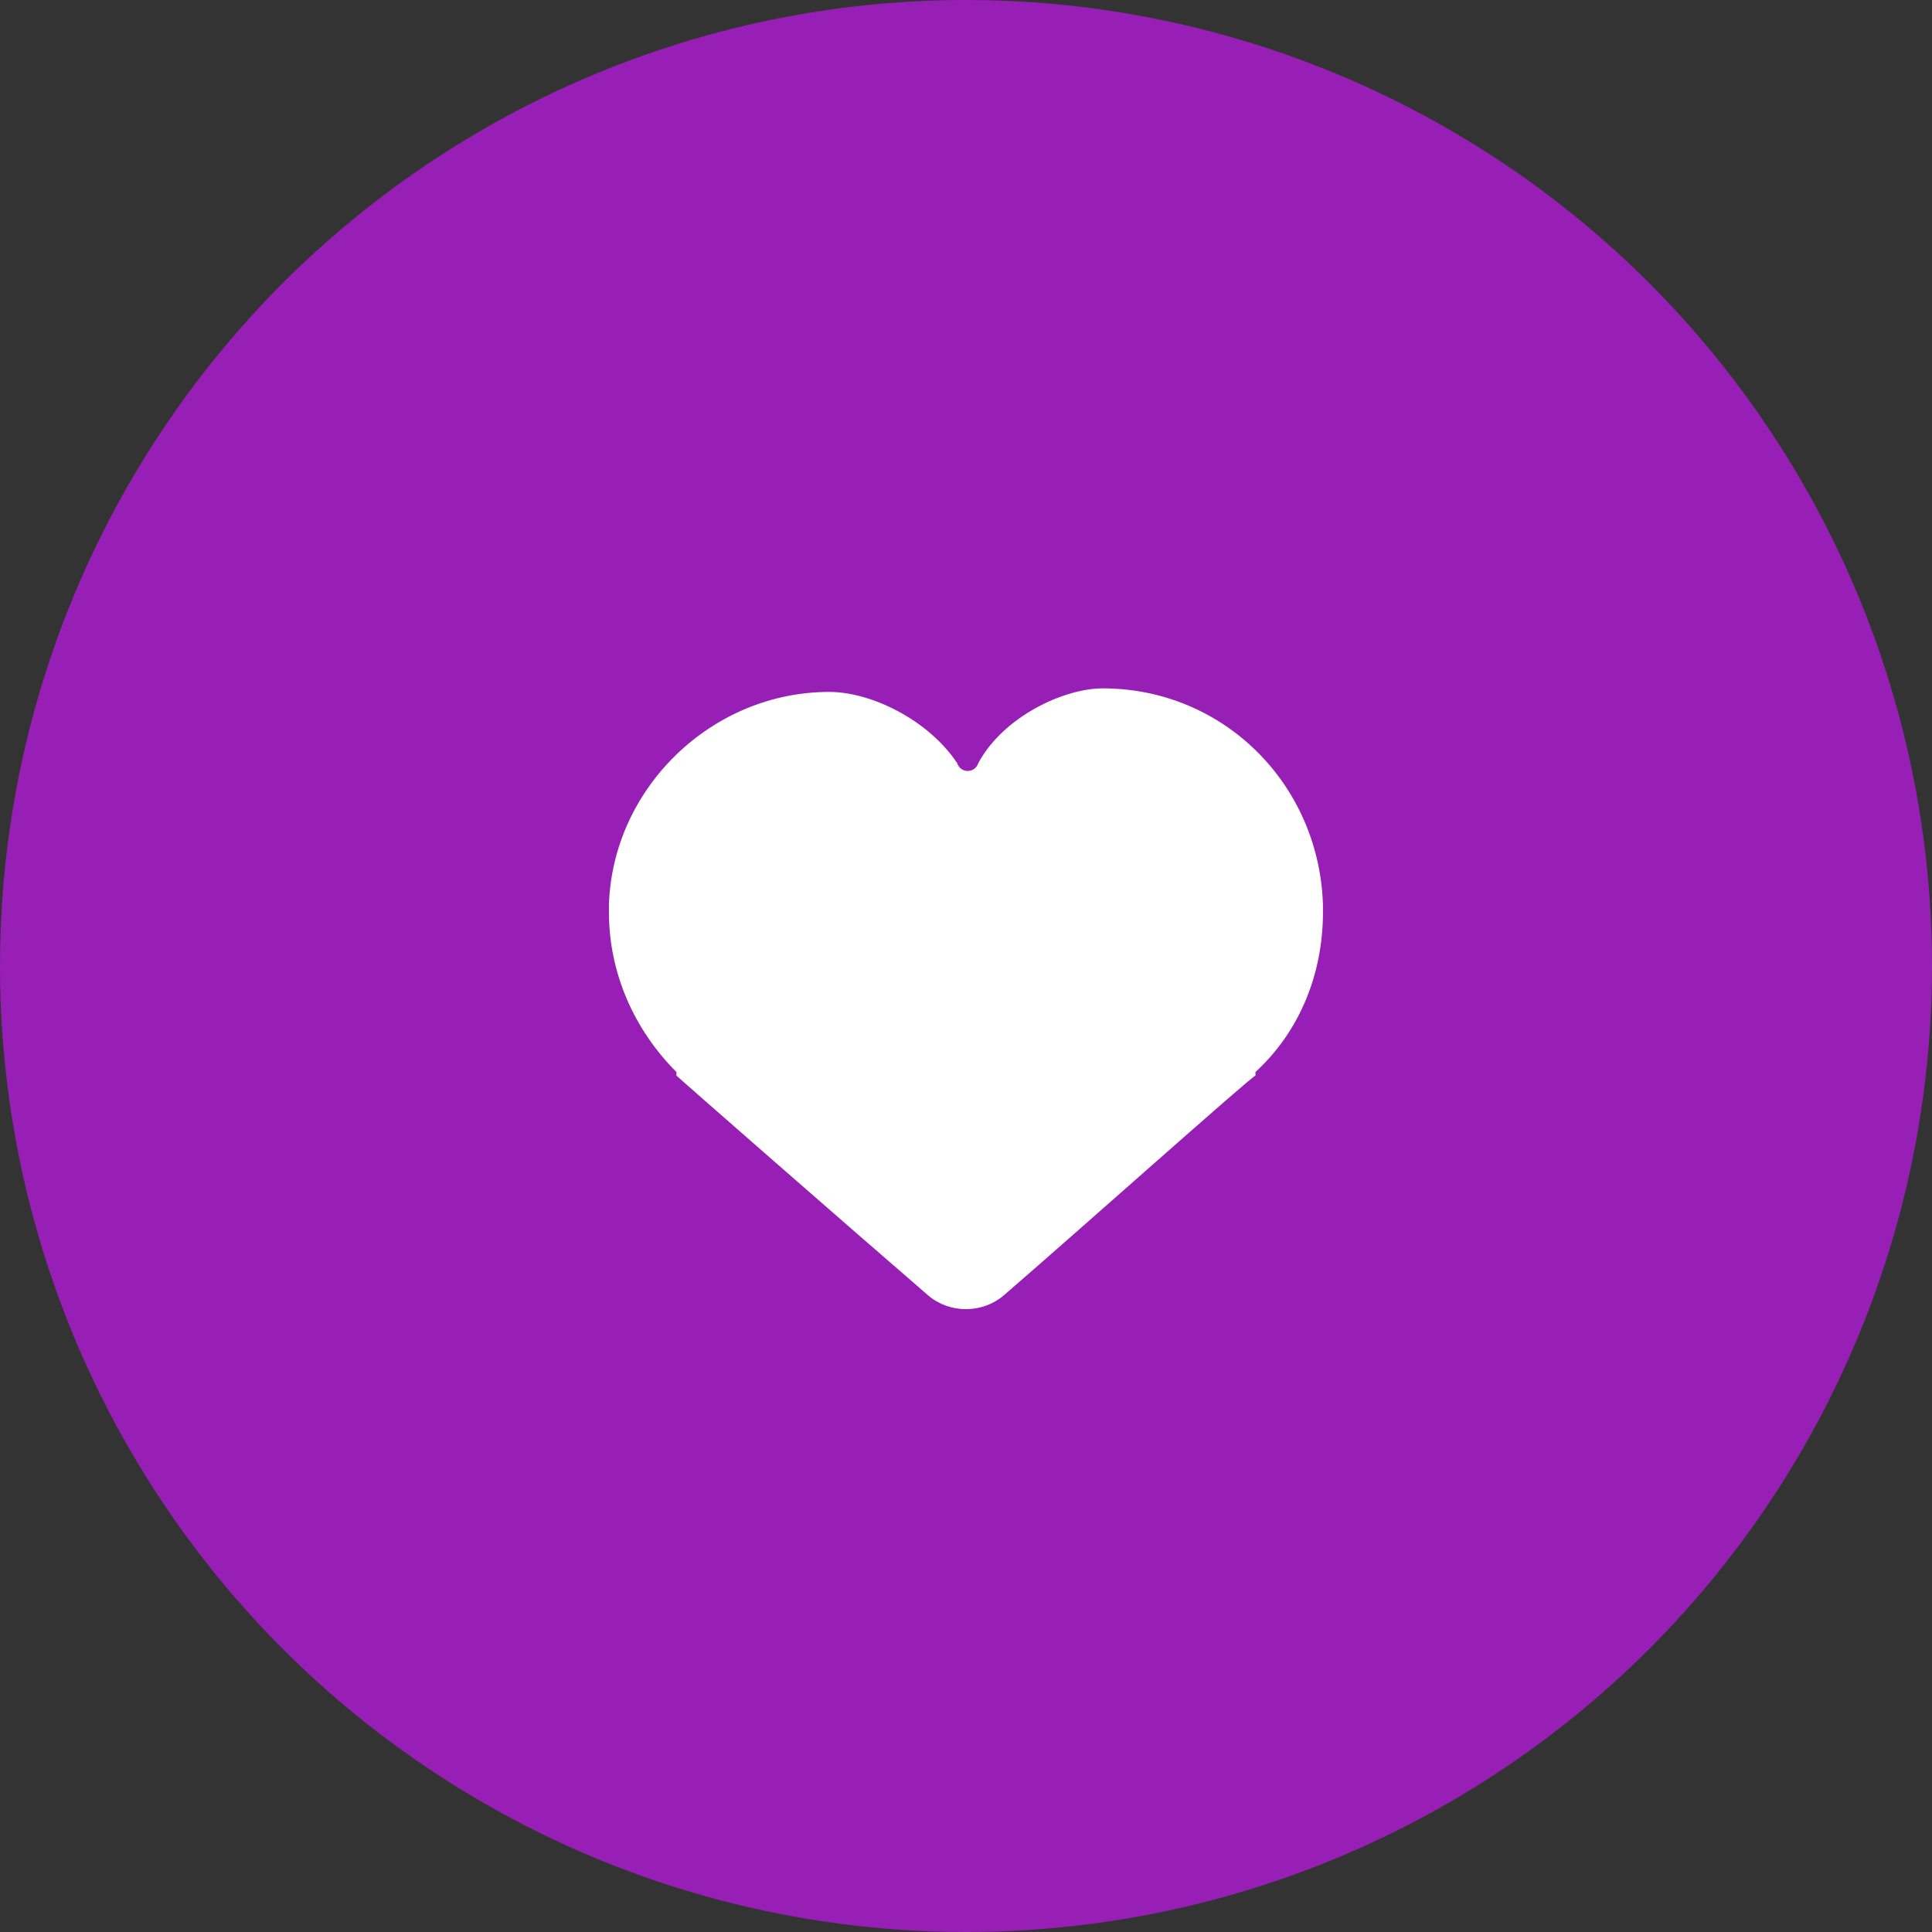
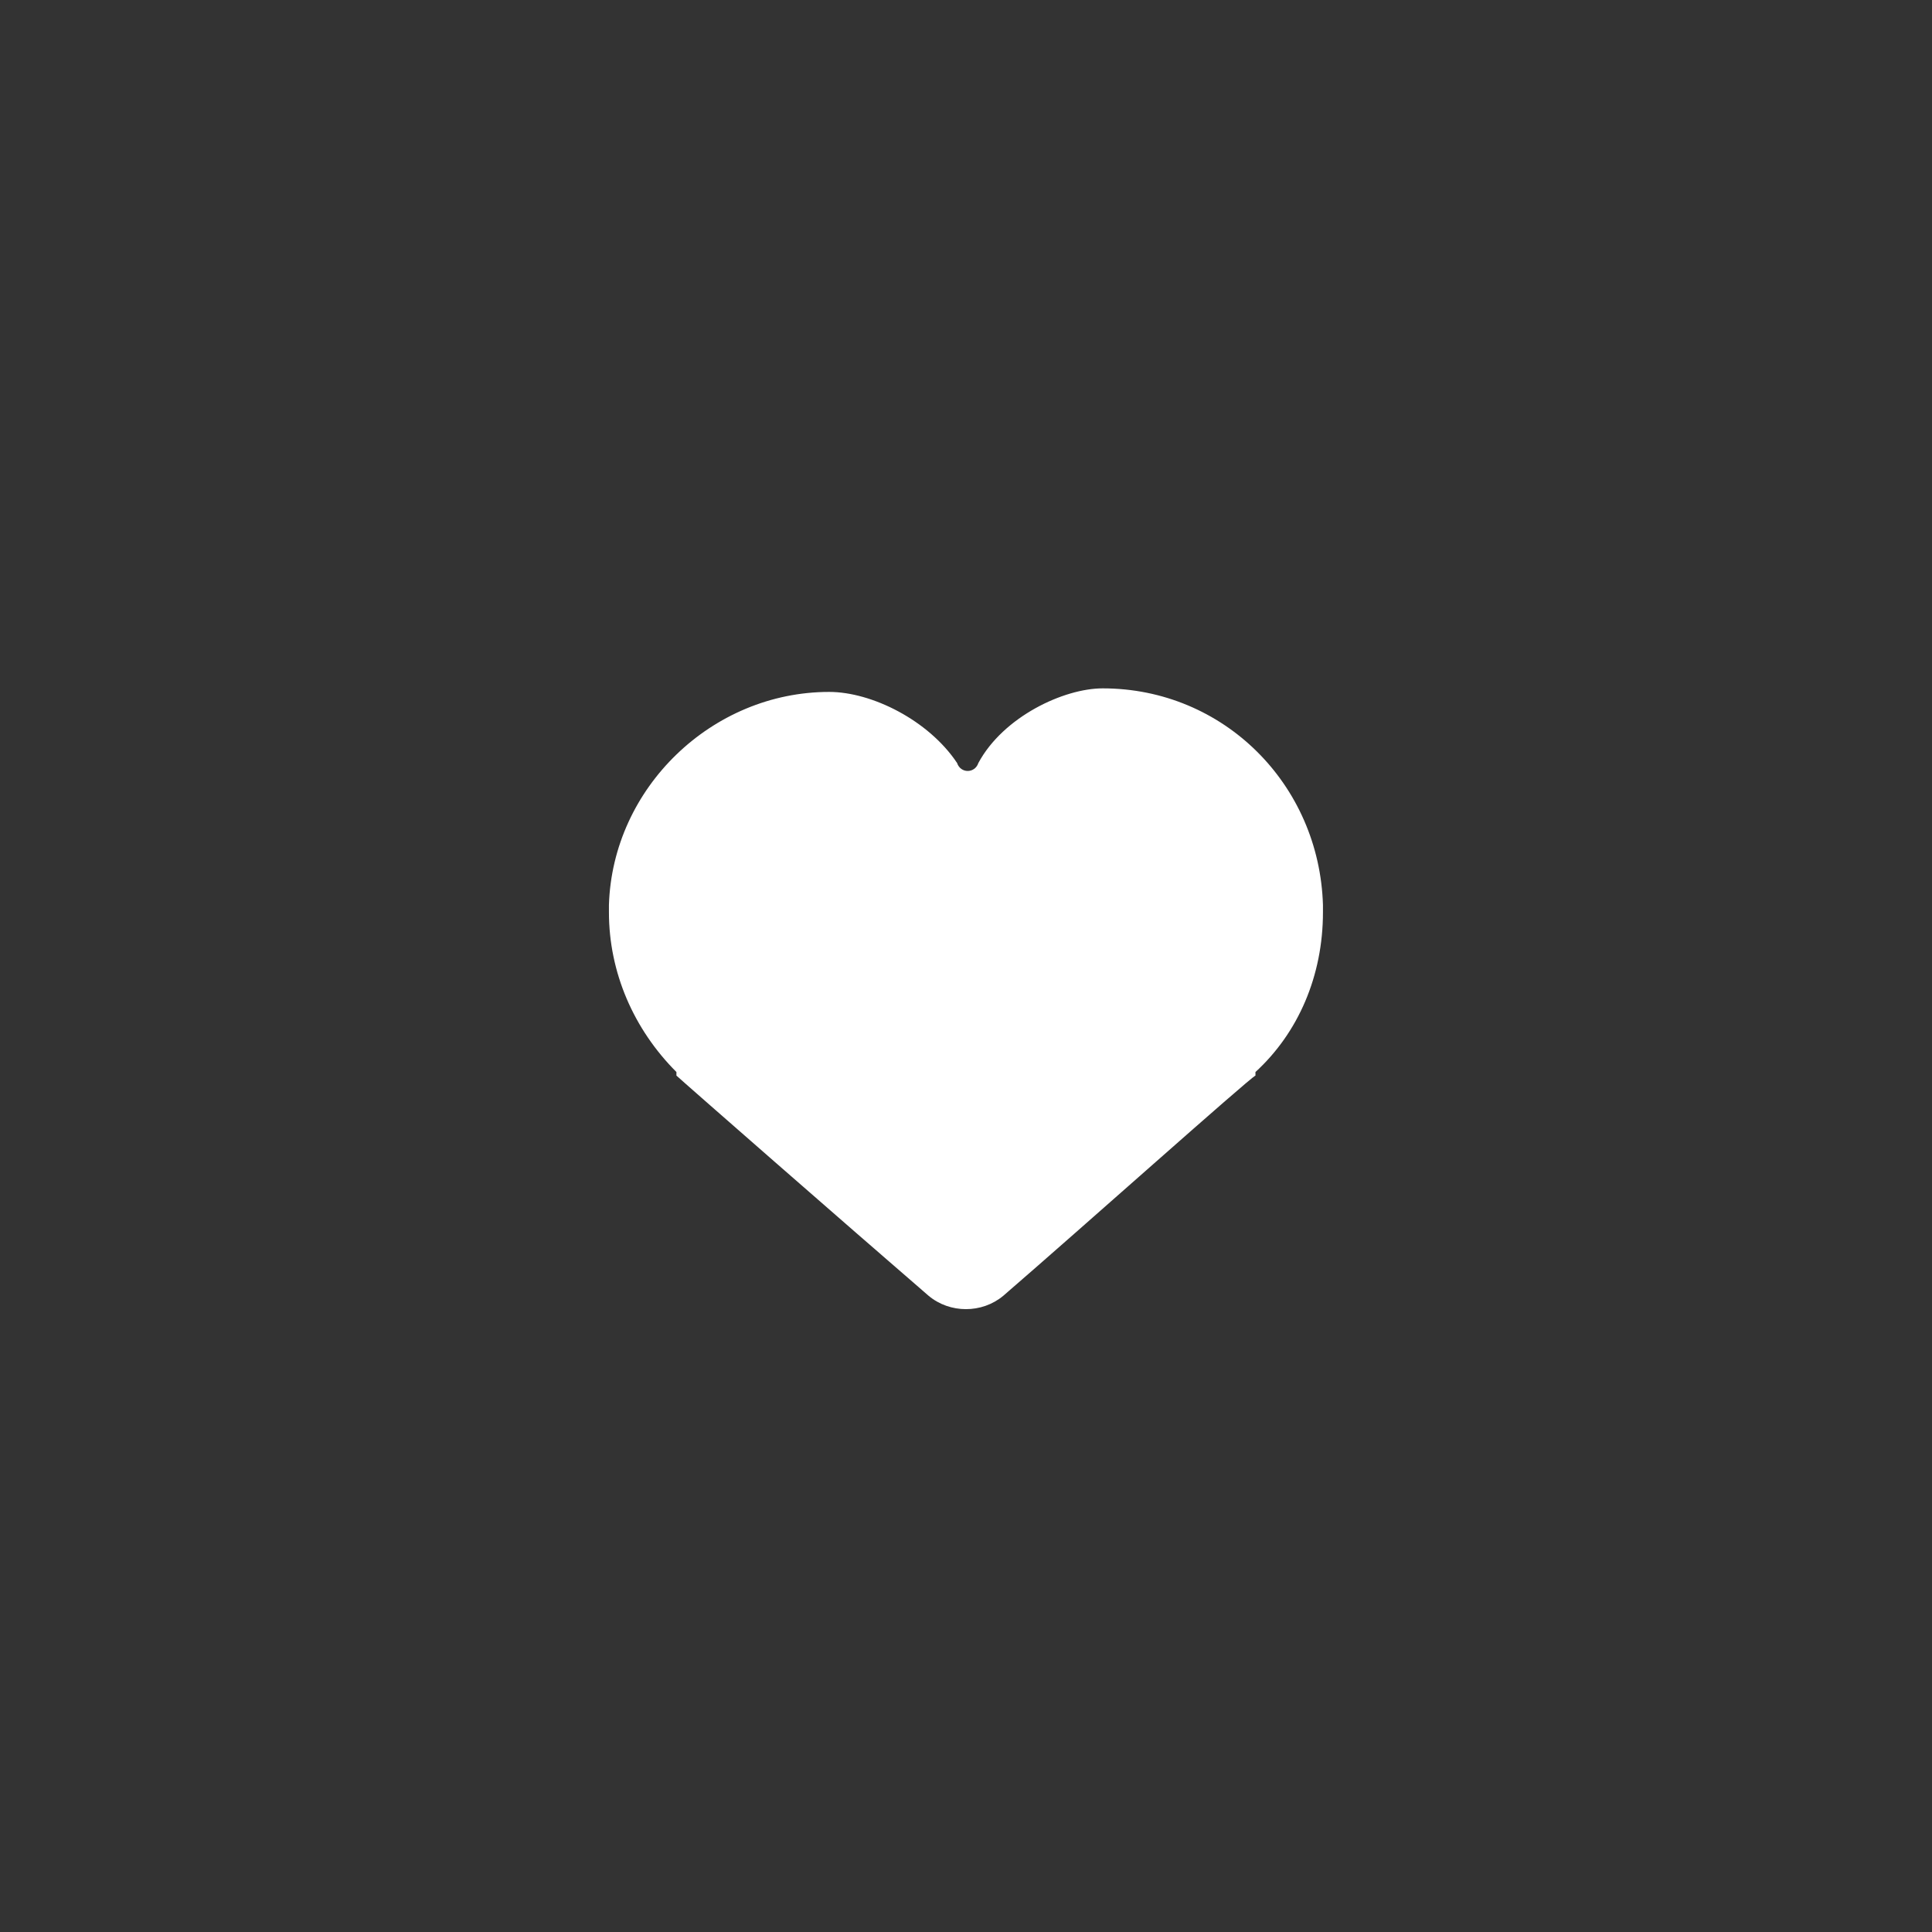
<svg xmlns="http://www.w3.org/2000/svg" width="528" height="528" viewBox="0 0 528 528" fill="none">
  <rect x="0" y="0" width="528" height="528" fill="#333333" stroke="none" />
-   <circle cx="264" cy="264" r="264" fill="#971FB5" />
  <path d="M361.554 247.346C360.583 214.337 334.37 188.125 301.362 188.125C290.683 188.125 274.179 195.892 267.383 208.513C266.412 211.425 262.529 211.425 261.558 208.513C253.791 196.863 238.258 189.096 226.608 189.096C194.57 189.096 167.387 215.308 166.416 247.346V248.317V249.287C166.416 265.792 173.212 281.325 184.862 292.975C184.862 292.975 184.862 292.975 184.862 293.946C185.833 294.917 232.433 335.692 253.791 354.137C259.616 358.992 268.354 358.992 274.179 354.137C295.537 335.692 341.166 294.917 343.108 293.946C343.108 293.946 343.108 293.946 343.108 292.975C354.758 282.296 361.554 266.762 361.554 249.287V247.346Z" fill="white" />
</svg>